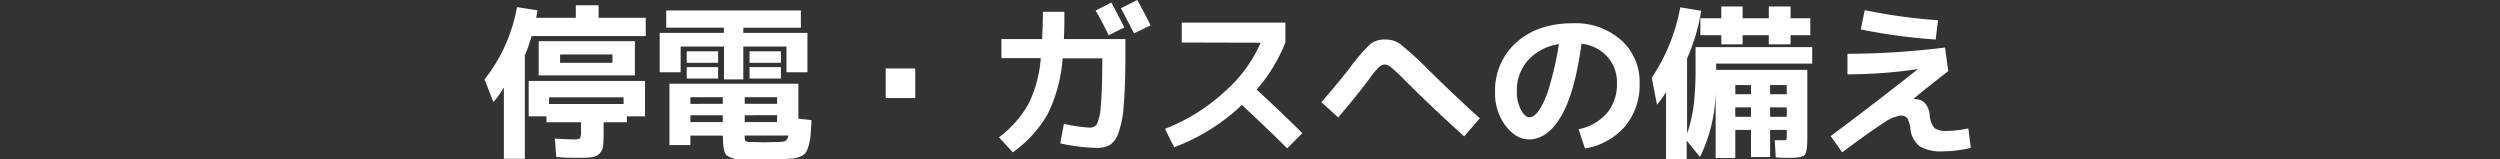
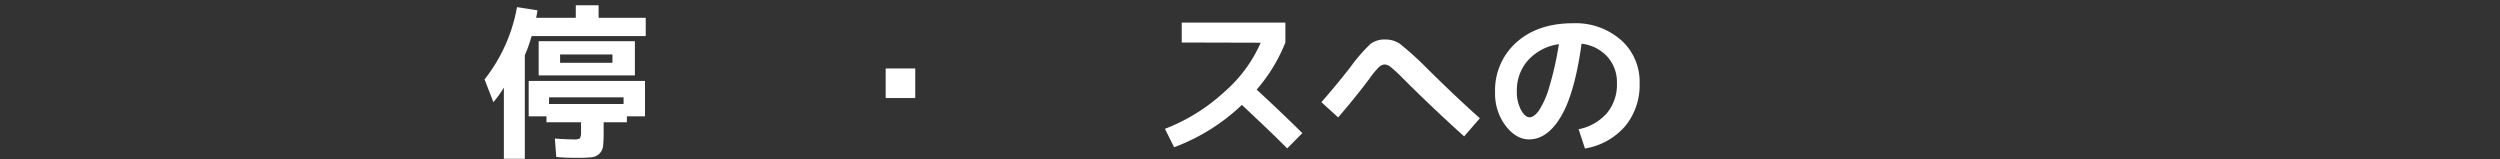
<svg xmlns="http://www.w3.org/2000/svg" width="477.6" height="30.47" viewBox="0 0 477.6 30.47">
  <rect x="0" y="0" width="477.6" height="30.47" fill="#333333" stroke="none" />
  <defs>
    <style>.cls-1{fill:#fff;}.cls-2{fill:none;}</style>
  </defs>
  <g id="レイヤー_2" data-name="レイヤー 2">
    <g id="obj">
      <path class="cls-1" d="M114.36,3.4h9V6.89H101.56a28.81,28.81,0,0,1-1.3,3.68V30.34h-4V16.73a21.72,21.72,0,0,1-2,2.79l-1.69-4.35A31.15,31.15,0,0,0,98.77,1.36l3.91.61c-.05.38-.13.85-.26,1.43H110V1h4.35Zm-4,26.75c-1,0-2.33,0-4.09-.16L106,26.47c1.57.11,2.75.16,3.56.16a2.28,2.28,0,0,0,1.22-.18A2.48,2.48,0,0,0,111,25.2V23.36h-6.6V22.22H101V15.46h22.22v6.76h-3.46v1.14h-4.44V25.2a24.84,24.84,0,0,1-.11,2.7,2.43,2.43,0,0,1-.7,1.46,2.46,2.46,0,0,1-1.48.68A25.22,25.22,0,0,1,110.32,30.15ZM107,14.41h-4.09V7.87h18.38v6.54Zm-2.12,5.46h14.25V18.6H104.9ZM107,12h10V10.41H107Z" />
-       <path class="cls-1" d="M142,6.28h12.25v7.53h-4V8.89H142v6.28h-3.69V8.89h-8.28v4.92h-4V6.28h12.25v-1h-11V2H153V5.3H142ZM138.08,25.9h-6.19v1.81h-4V16h24.63v6.67l2.51.29c-.07,1.26-.13,2.24-.18,2.91a9,9,0,0,1-.38,2,4.85,4.85,0,0,1-.57,1.33,2.59,2.59,0,0,1-1,.7,4.9,4.9,0,0,1-1.51.4c-.51,0-1.25.08-2.23.12-1.29.07-2.64.1-4.06.1-1.16,0-2.34,0-3.52-.1a4.14,4.14,0,0,1-2.83-.81c-.42-.47-.63-1.54-.63-3.19ZM131.19,12V9.81h6V12Zm0,3V12.82h6V15Zm6.89,4.83V18.57h-6.19v1.27Zm0,2.19h-6.19v1.3h6.19Zm4.19-2.19h6.19V18.57h-6.19Zm0,2.19v1.3h6.19V22Zm0,3.87c0,.59,0,.94.16,1.05a1.69,1.69,0,0,0,.92.19c1.16,0,1.94.06,2.35.06l2.79-.06c.55,0,.94-.05,1.16-.08a1,1,0,0,0,.6-.32,1.56,1.56,0,0,0,.37-.84ZM143.19,12V9.81h6V12Zm0,3V12.82h6V15Z" />
      <path class="cls-1" d="M169.2,18.73V13.08h5.65v5.65Z" />
-       <path class="cls-1" d="M199.24,2.25h4.1c0,1.87,0,3.6-.1,5.21H215V10q0,6.21-.31,9.83a20,20,0,0,1-1,5.51A4.63,4.63,0,0,1,212,27.72a5.42,5.42,0,0,1-2.62.53,35.82,35.82,0,0,1-6.83-.86l.7-3.74a28.93,28.93,0,0,0,4.92.73,1.55,1.55,0,0,0,1.4-.69,9.29,9.29,0,0,0,.71-3.3c.18-1.74.28-4.46.3-8.14V11.14H203a28.56,28.56,0,0,1-2.85,10.65,23.13,23.13,0,0,1-6.67,7.31l-2.63-2.88A20.51,20.51,0,0,0,196.4,20a23.58,23.58,0,0,0,2.43-8.9h-7.52V7.46h7.77C199.19,5.32,199.24,3.59,199.24,2.25Zm15.55,3-3,1.49q-1-2.16-2.48-4.73l3-1.52C213.21,2.13,214,3.71,214.79,5.24Zm5-.38-3.14,1.49c-1.17-2.25-2-3.84-2.51-4.79L217.27,0Q218.76,2.7,219.81,4.86Z" />
      <path class="cls-1" d="M225.76,8.12V4.32h19.8v3.8a31.35,31.35,0,0,1-5.49,9q4.55,4.18,8.73,8.31l-2.89,2.92q-2.79-2.82-8.66-8.31a37.85,37.85,0,0,1-12.95,8.09l-1.75-3.52a35.49,35.49,0,0,0,11.29-7,26.56,26.56,0,0,0,7-9.45Z" />
      <path class="cls-1" d="M252.44,19.52q2.94-3.36,5.49-6.63a32,32,0,0,1,3.9-4.51,4.45,4.45,0,0,1,2.83-.83,4.77,4.77,0,0,1,2.76.81A58.92,58.92,0,0,1,272.56,13q5.64,5.59,10.15,9.59l-3,3.46q-5.58-5-11.62-11a29.55,29.55,0,0,0-2.36-2.21,2.07,2.07,0,0,0-1.19-.52,1.73,1.73,0,0,0-1.11.5A16.17,16.17,0,0,0,261.64,15q-2.79,3.72-6,7.43Z" />
      <path class="cls-1" d="M301.58,24.69A9.74,9.74,0,0,0,307,21.6a8.55,8.55,0,0,0,1.9-5.7,7.28,7.28,0,0,0-1.84-5.08,7.87,7.87,0,0,0-4.92-2.47q-1.29,9.42-3.9,13.85c-1.73,2.95-3.78,4.43-6.13,4.43-1.65,0-3.14-.87-4.49-2.62a10.15,10.15,0,0,1-2-6.36,12.23,12.23,0,0,1,4.06-9.54q4.06-3.66,10.82-3.67a13.17,13.17,0,0,1,9.18,3.21,10.61,10.61,0,0,1,3.55,8.25,12.33,12.33,0,0,1-2.76,8.21,12.93,12.93,0,0,1-7.68,4.26ZM297.81,8.44a9.76,9.76,0,0,0-5.89,3.07,8.6,8.6,0,0,0-2.14,5.91,7.27,7.27,0,0,0,.79,3.58c.53.94,1.07,1.41,1.63,1.41s1.16-.43,1.78-1.27a16.69,16.69,0,0,0,2-4.54A61.56,61.56,0,0,0,297.81,8.44Z" />
-       <path class="cls-1" d="M338.16,24.82V30h-3.65V24.82h-3v5.36h-3.75V17.33a29.35,29.35,0,0,1-3,12.66l-2.54-3.14v3.52h-3.94V17.61A18.59,18.59,0,0,1,316.55,20l-1-5.14A35.71,35.71,0,0,0,321,1.4l4,.66a36.75,36.75,0,0,1-2.7,9.11V25.55a29.09,29.09,0,0,0,1.27-5.48,60.82,60.82,0,0,0,.35-7.34V9h22.28v3.15H327.85v1.2h17.42V26.25c0,1.84-.16,2.95-.49,3.33s-1.31.57-2.94.57c-.82,0-1.69,0-2.6-.09l-.19-3.27h.86l.73,0,.31,0c.17,0,.28,0,.32-.11a1.85,1.85,0,0,0,.07-.71V24.82Zm3.91-21.33h3.77V6.73h-3.77V8.47h-4.16V6.73h-5V8.47h-4.07V6.73h-4V3.49h4V1.24h4.07V3.49h5V1.24h4.16ZM334.51,18V16.25h-3V18Zm0,2.5h-3v1.81h3Zm3.65-2.5h3.18V16.25h-3.18Zm0,2.5v1.81h3.18V20.53Z" />
-       <path class="cls-1" d="M352.94,10.28a154.72,154.72,0,0,0,18.63-1.2l.63,4.5c-2.47,1.91-4.68,3.66-6.6,5.27l0,.07h.06a2.92,2.92,0,0,1,2,.68,4,4,0,0,1,1,2.49,4.23,4.23,0,0,0,.92,2.41,4.34,4.34,0,0,0,2.57.51,20.53,20.53,0,0,0,3.88-.48l.47,3.72a23.27,23.27,0,0,1-5.23.66,8.29,8.29,0,0,1-4.48-.93,4.72,4.72,0,0,1-1.81-3.26,5.25,5.25,0,0,0-.62-2.15,1.56,1.56,0,0,0-1.32-.48,7.21,7.21,0,0,0-3.1,1.33q-2.16,1.33-8,5.68L349.73,26q7.78-5.79,16.63-12.76V13.2a92,92,0,0,1-13.42,1Zm3.3-8.34a104.82,104.82,0,0,0,14,1.93l-.45,3.68a108.58,108.58,0,0,1-14.31-1.93Z" />
      <rect class="cls-2" y="1.97" width="477.6" height="26.4" />
    </g>
  </g>
</svg>